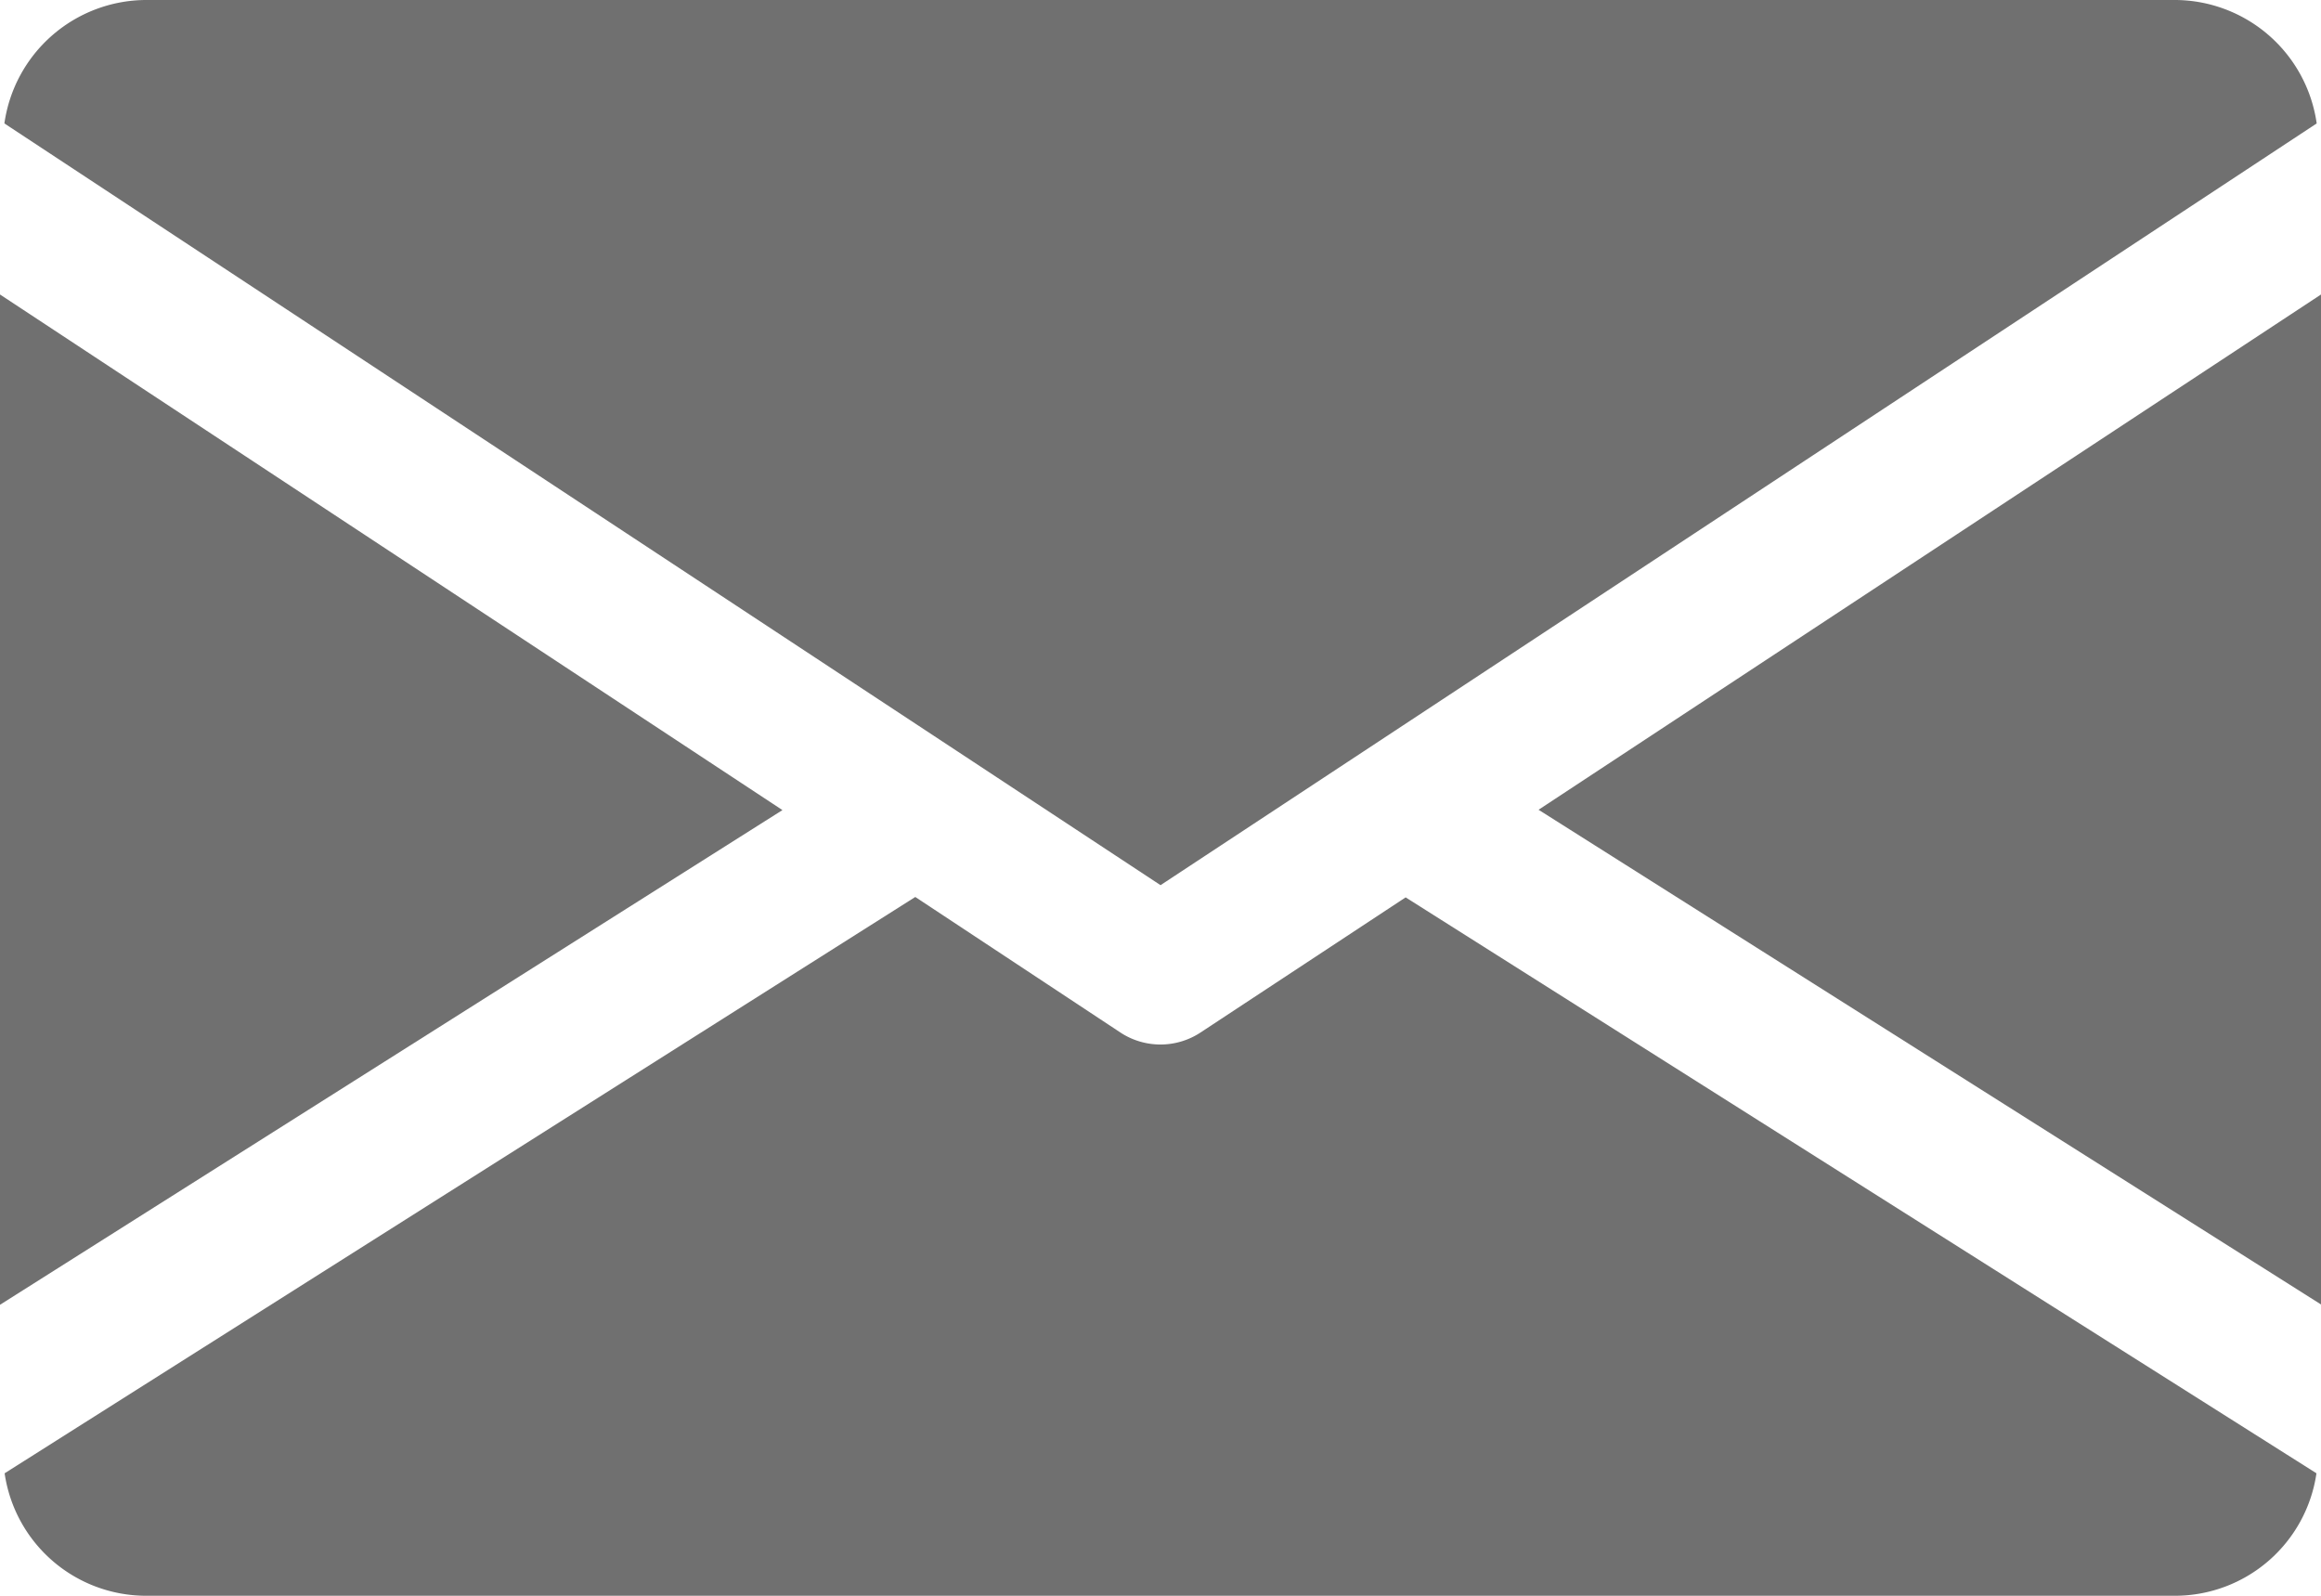
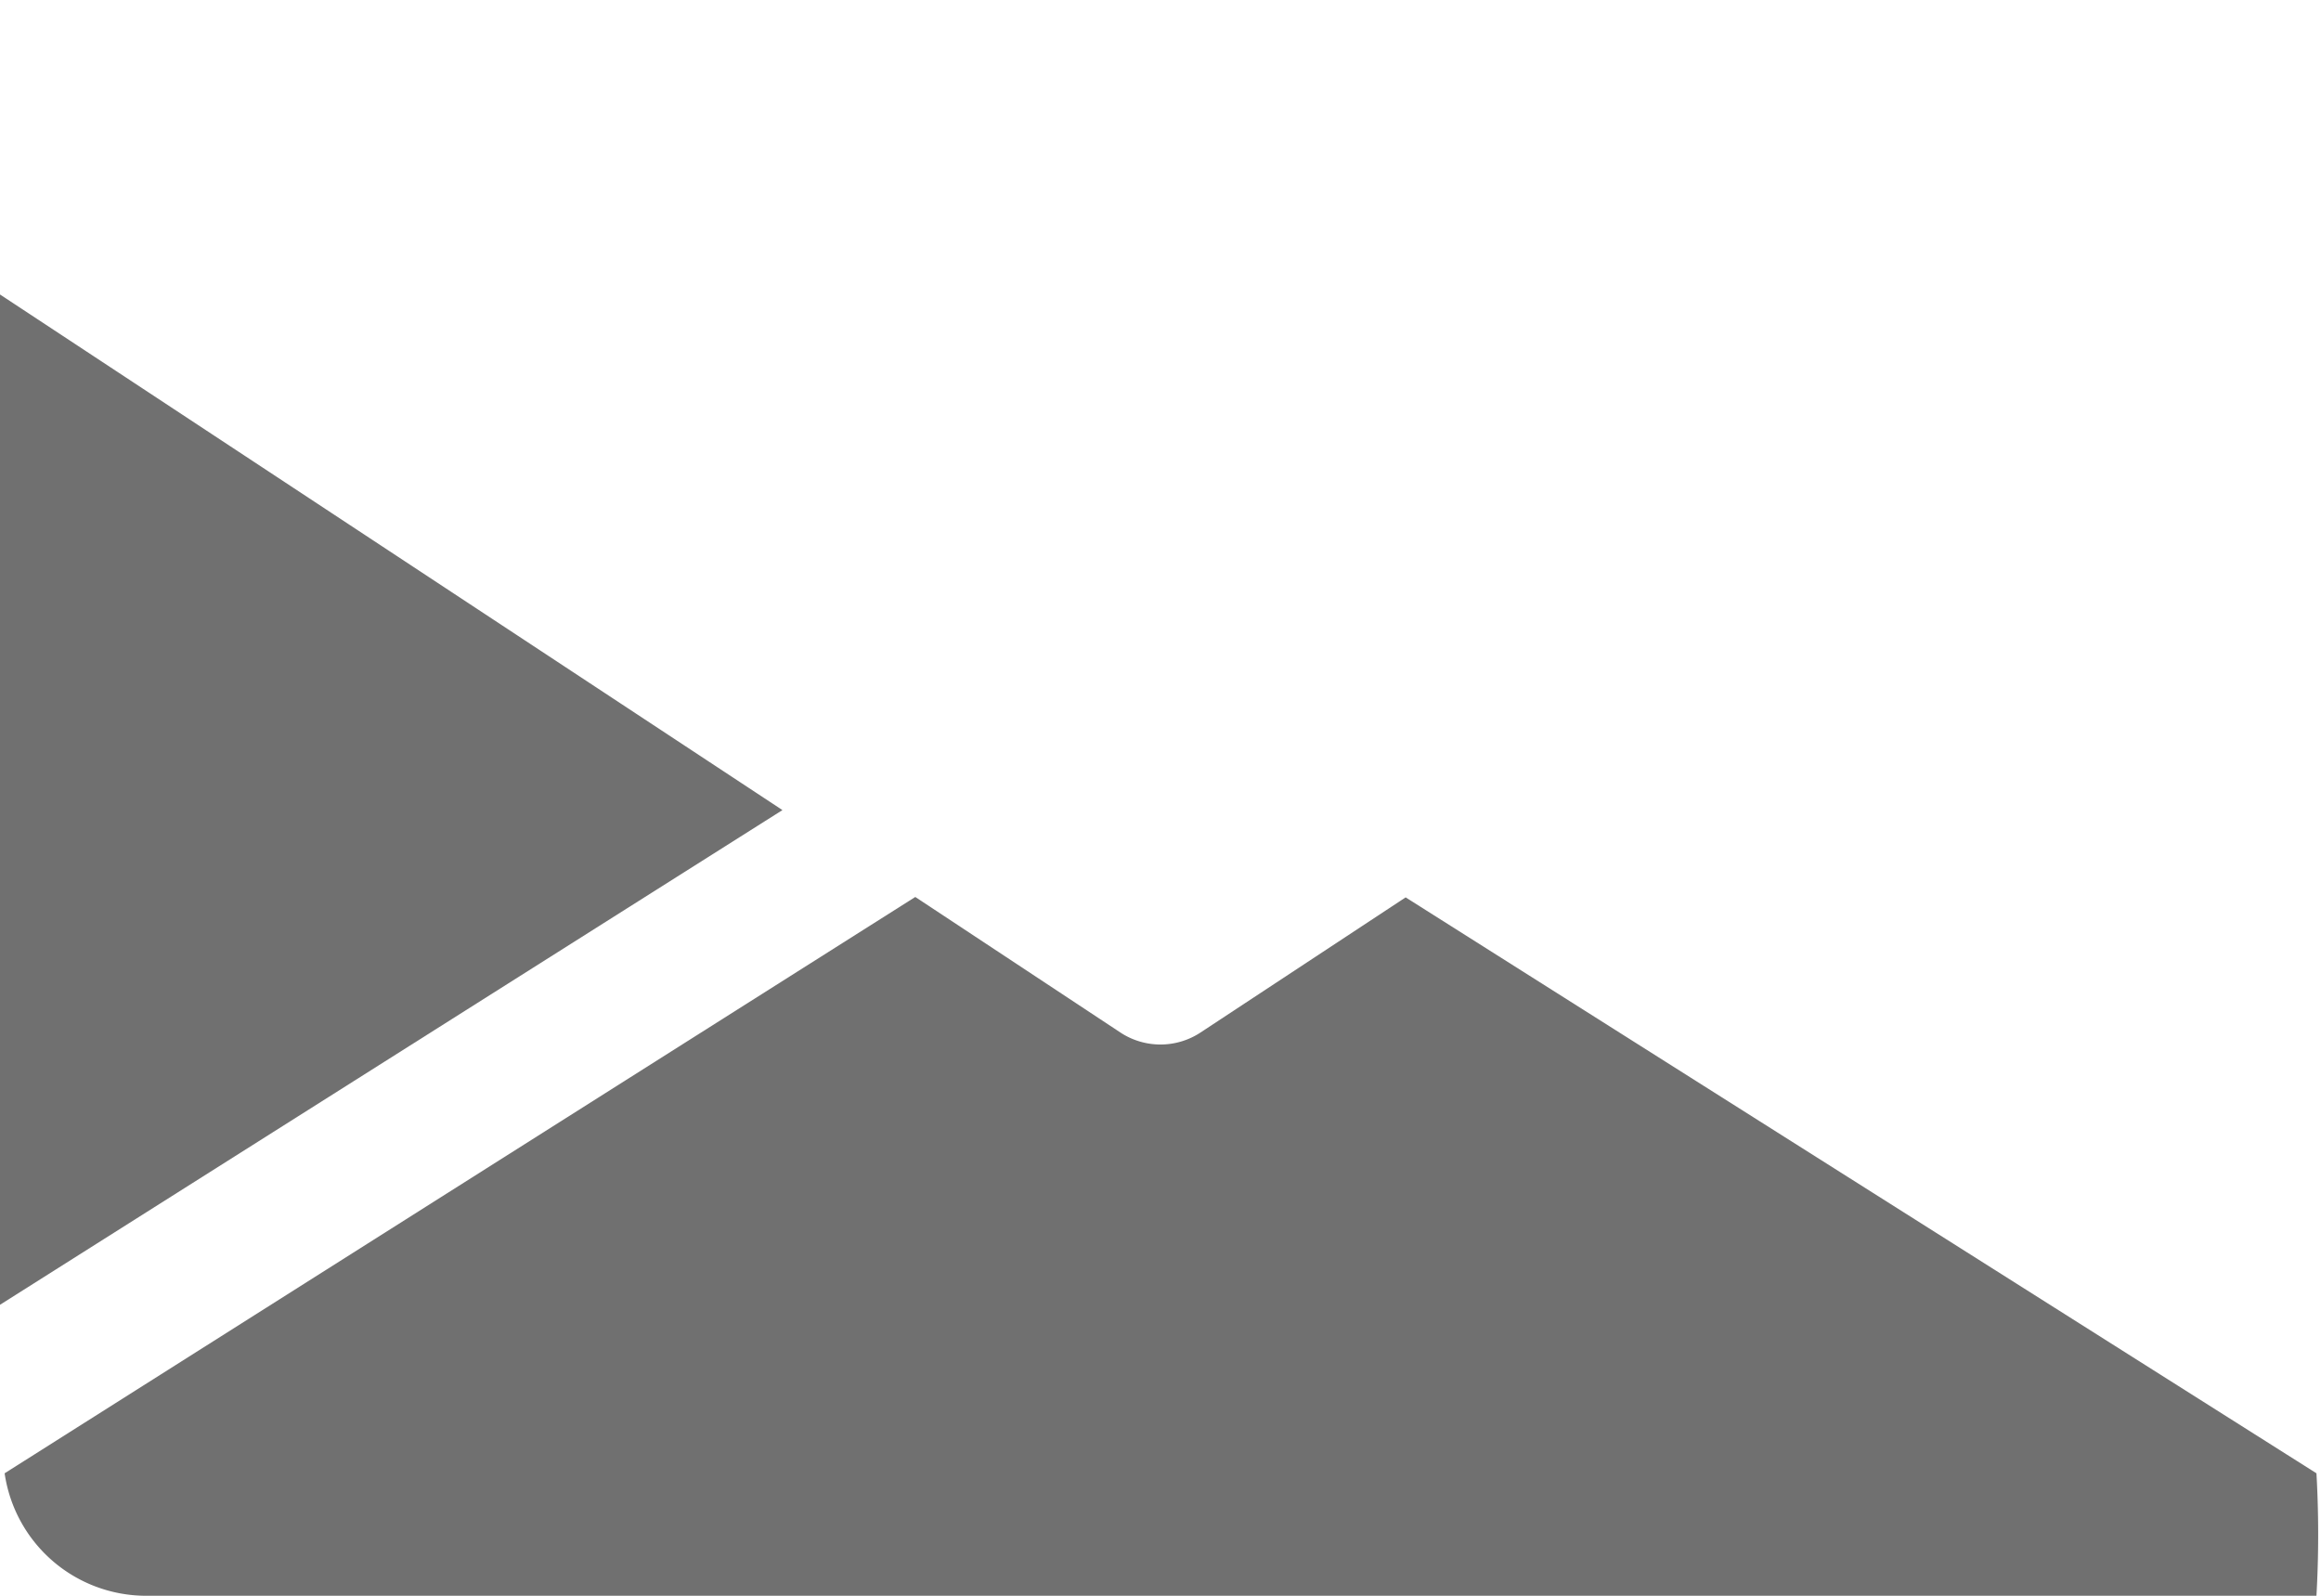
<svg xmlns="http://www.w3.org/2000/svg" width="29.091" height="20" viewBox="0 0 29.091 20">
  <g id="email" transform="translate(0 -80)">
    <g id="Group_4" data-name="Group 4" transform="translate(19.284 83.687)">
      <g id="Group_3" data-name="Group 3" transform="translate(0 0)">
-         <path id="Path_22" data-name="Path 22" d="M339.392,151.358l9.807,6.2V144.9Z" transform="translate(-339.392 -144.896)" fill="#707070" />
-       </g>
+         </g>
    </g>
    <g id="Group_6" data-name="Group 6" transform="translate(0 83.687)">
      <g id="Group_5" data-name="Group 5" transform="translate(0 0)">
        <path id="Path_23" data-name="Path 23" d="M0,144.9v12.662l9.807-6.2Z" transform="translate(0 -144.896)" fill="#707070" />
      </g>
    </g>
    <g id="Group_8" data-name="Group 8" transform="translate(0.055 80)">
      <g id="Group_7" data-name="Group 7" transform="translate(0 0)">
-         <path id="Path_24" data-name="Path 24" d="M28.178,80H2.724A1.8,1.8,0,0,0,.96,81.547l14.491,9.547,14.491-9.547A1.8,1.8,0,0,0,28.178,80Z" transform="translate(-0.96 -80)" fill="#707070" />
-       </g>
+         </g>
    </g>
    <g id="Group_10" data-name="Group 10" transform="translate(0.058 91.245)">
      <g id="Group_9" data-name="Group 9" transform="translate(0 0)">
-         <path id="Path_25" data-name="Path 25" d="M18.584,277.922l-2.573,1.695a.913.913,0,0,1-1,0l-2.573-1.7L1.024,285.14a1.793,1.793,0,0,0,1.76,1.535H28.239A1.793,1.793,0,0,0,30,285.14Z" transform="translate(-1.024 -277.92)" fill="#707070" />
+         <path id="Path_25" data-name="Path 25" d="M18.584,277.922l-2.573,1.695a.913.913,0,0,1-1,0l-2.573-1.7L1.024,285.14a1.793,1.793,0,0,0,1.76,1.535A1.793,1.793,0,0,0,30,285.14Z" transform="translate(-1.024 -277.92)" fill="#707070" />
      </g>
    </g>
  </g>
</svg>